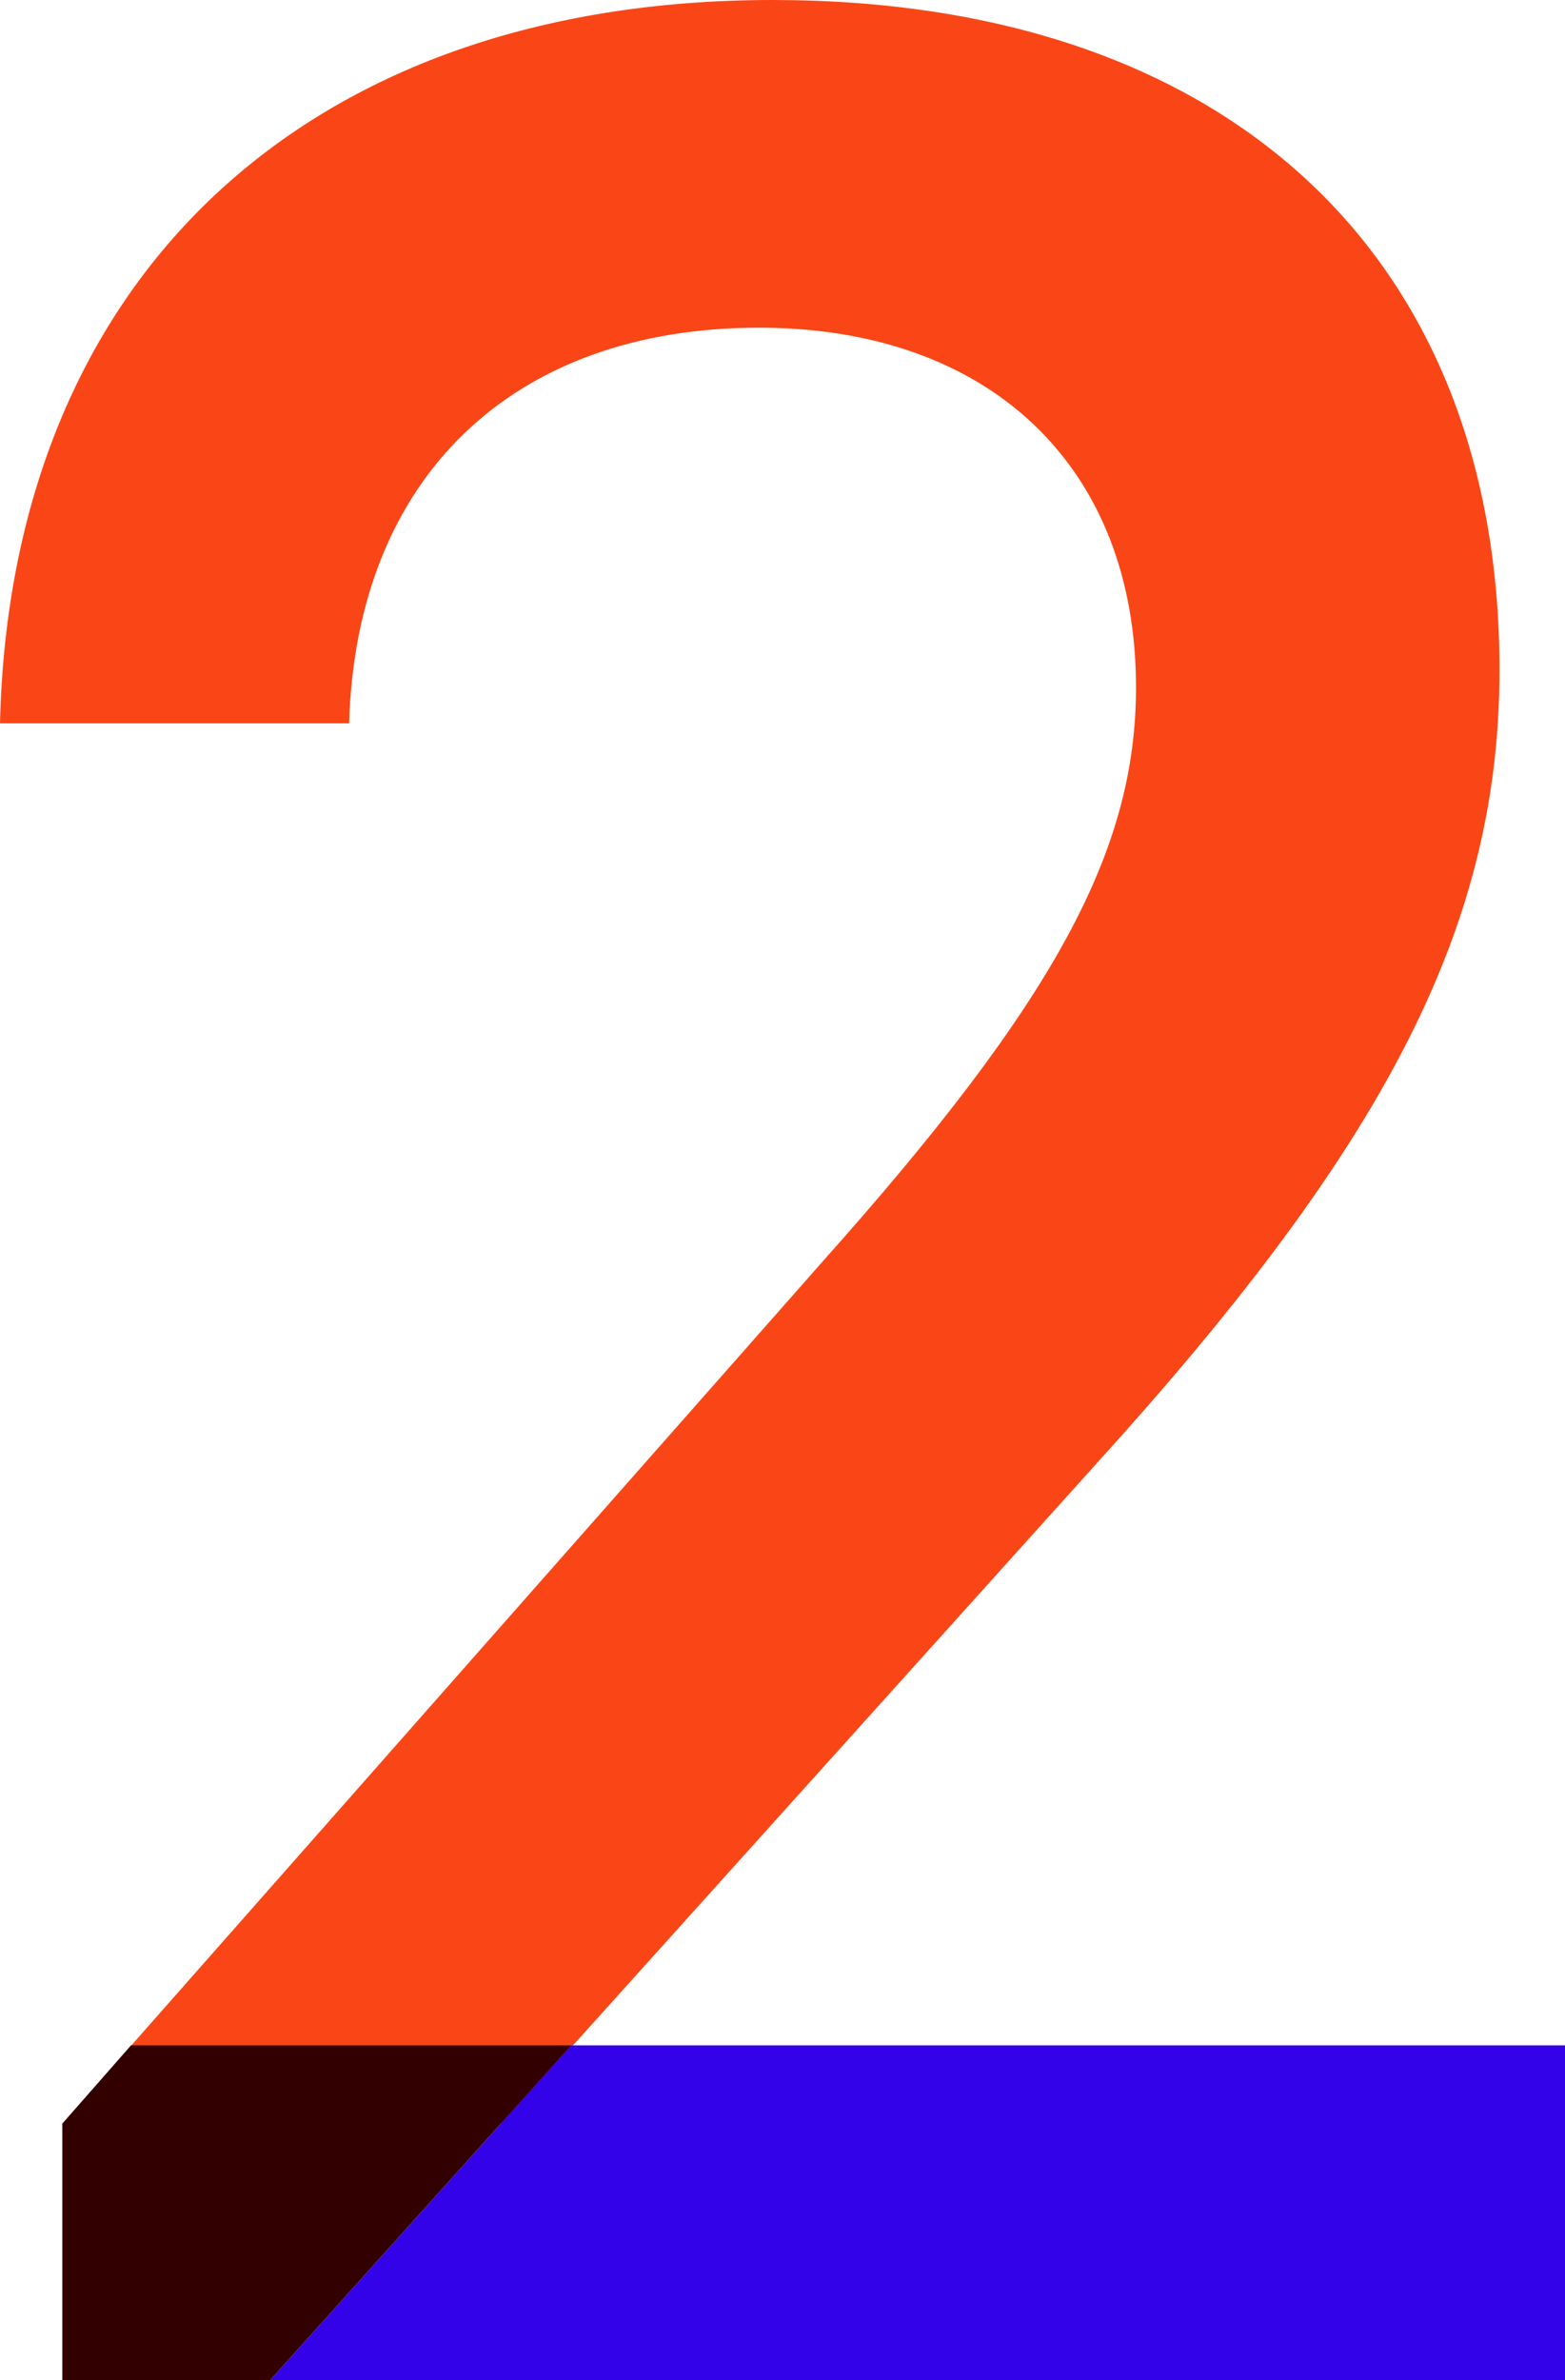
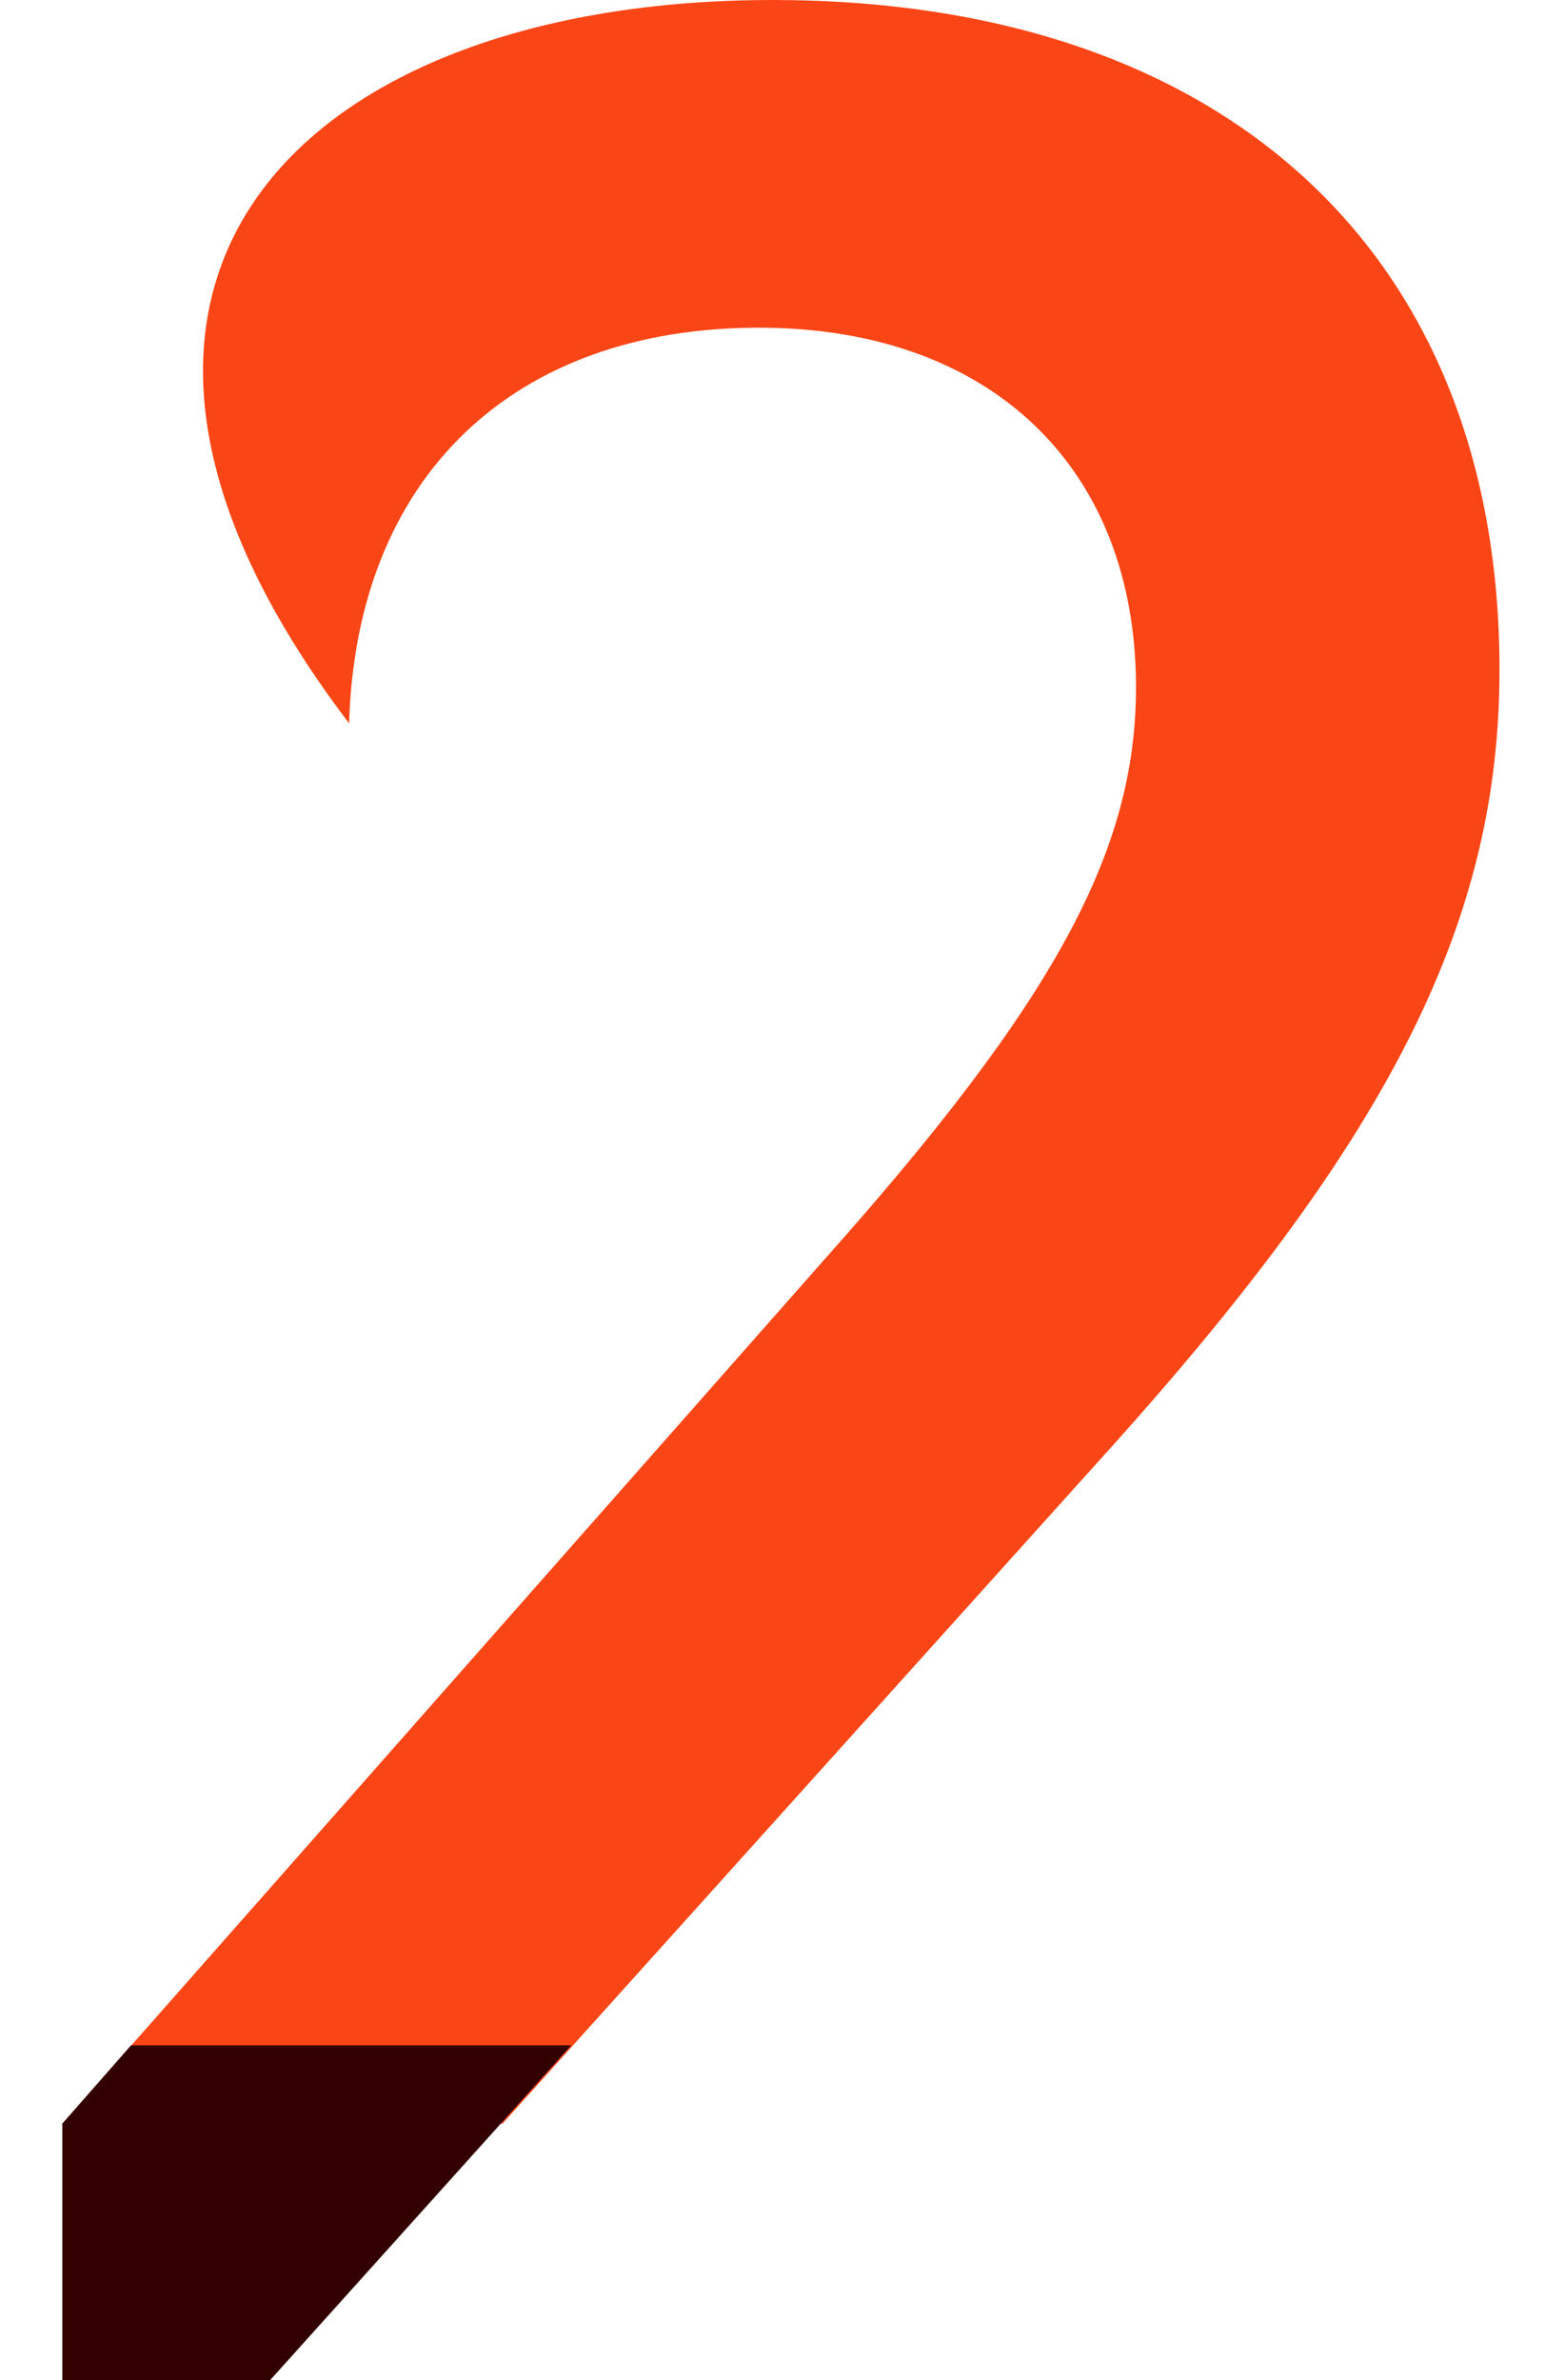
<svg xmlns="http://www.w3.org/2000/svg" version="1.1" id="Layer_1" x="0px" y="0px" viewBox="0 0 195.9 297.8" style="enable-background:new 0 0 195.9 297.8;" xml:space="preserve">
  <g>
-     <path style="fill:#FA4616;" d="M187.7,83.8c0,31.2-13.4,58-48.1,96.7l-48.7,54.1l-28,31.1H7.8L103,157.8   c29-32.5,39.2-51.3,39.2-71.8c0-27.6-18.3-45-47.2-45c-30.8,0-50.4,18.7-51.3,49.5H0C1.3,34.8,38.3,0,96.7,0   C153.3,0,187.7,31.7,187.7,83.8z" />
+     <path style="fill:#FA4616;" d="M187.7,83.8c0,31.2-13.4,58-48.1,96.7l-48.7,54.1l-28,31.1H7.8L103,157.8   c29-32.5,39.2-51.3,39.2-71.8c0-27.6-18.3-45-47.2-45c-30.8,0-50.4,18.7-51.3,49.5C1.3,34.8,38.3,0,96.7,0   C153.3,0,187.7,31.7,187.7,83.8z" />
    <line style="fill:none;" x1="90.8" y1="234.6" x2="62.9" y2="265.7" />
-     <polygon style="fill:#3302E9;" points="195.9,255.9 195.9,297.8 33.8,297.8 71.5,255.9  " />
    <polygon style="fill:#330000;" points="71.5,255.9 33.8,297.8 7.8,297.8 7.8,265.7 16.4,255.9  " />
  </g>
</svg>